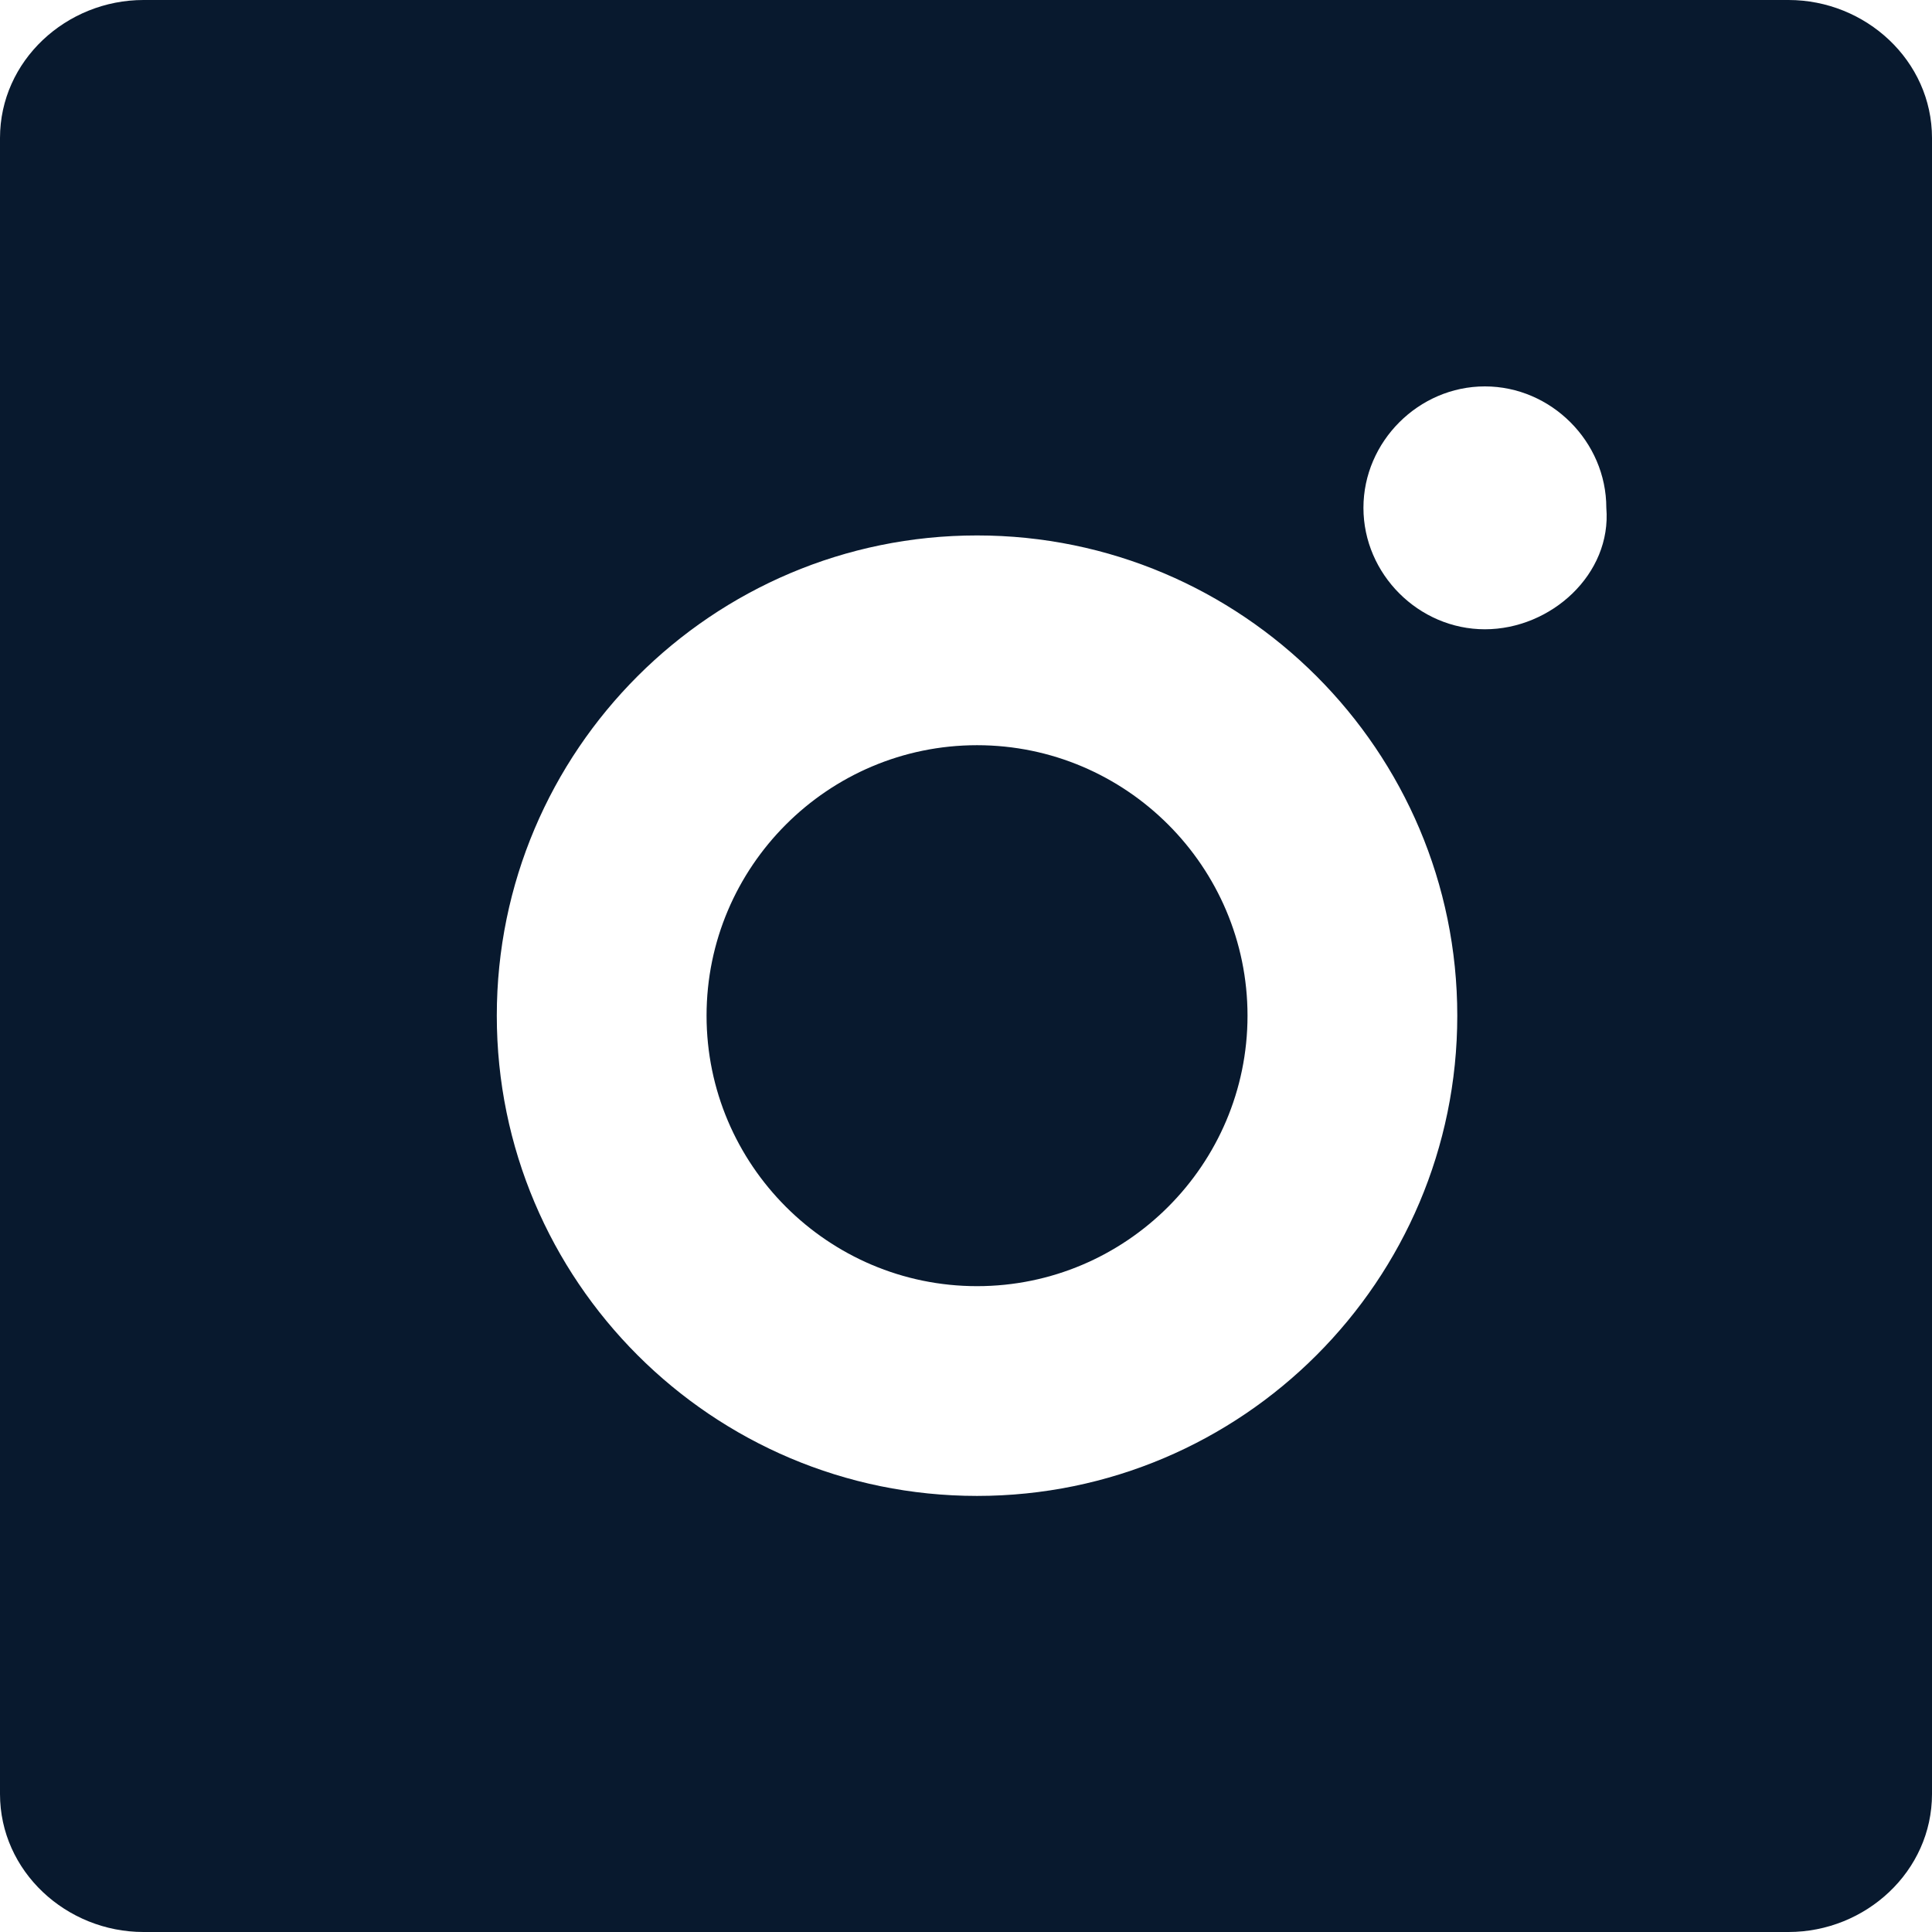
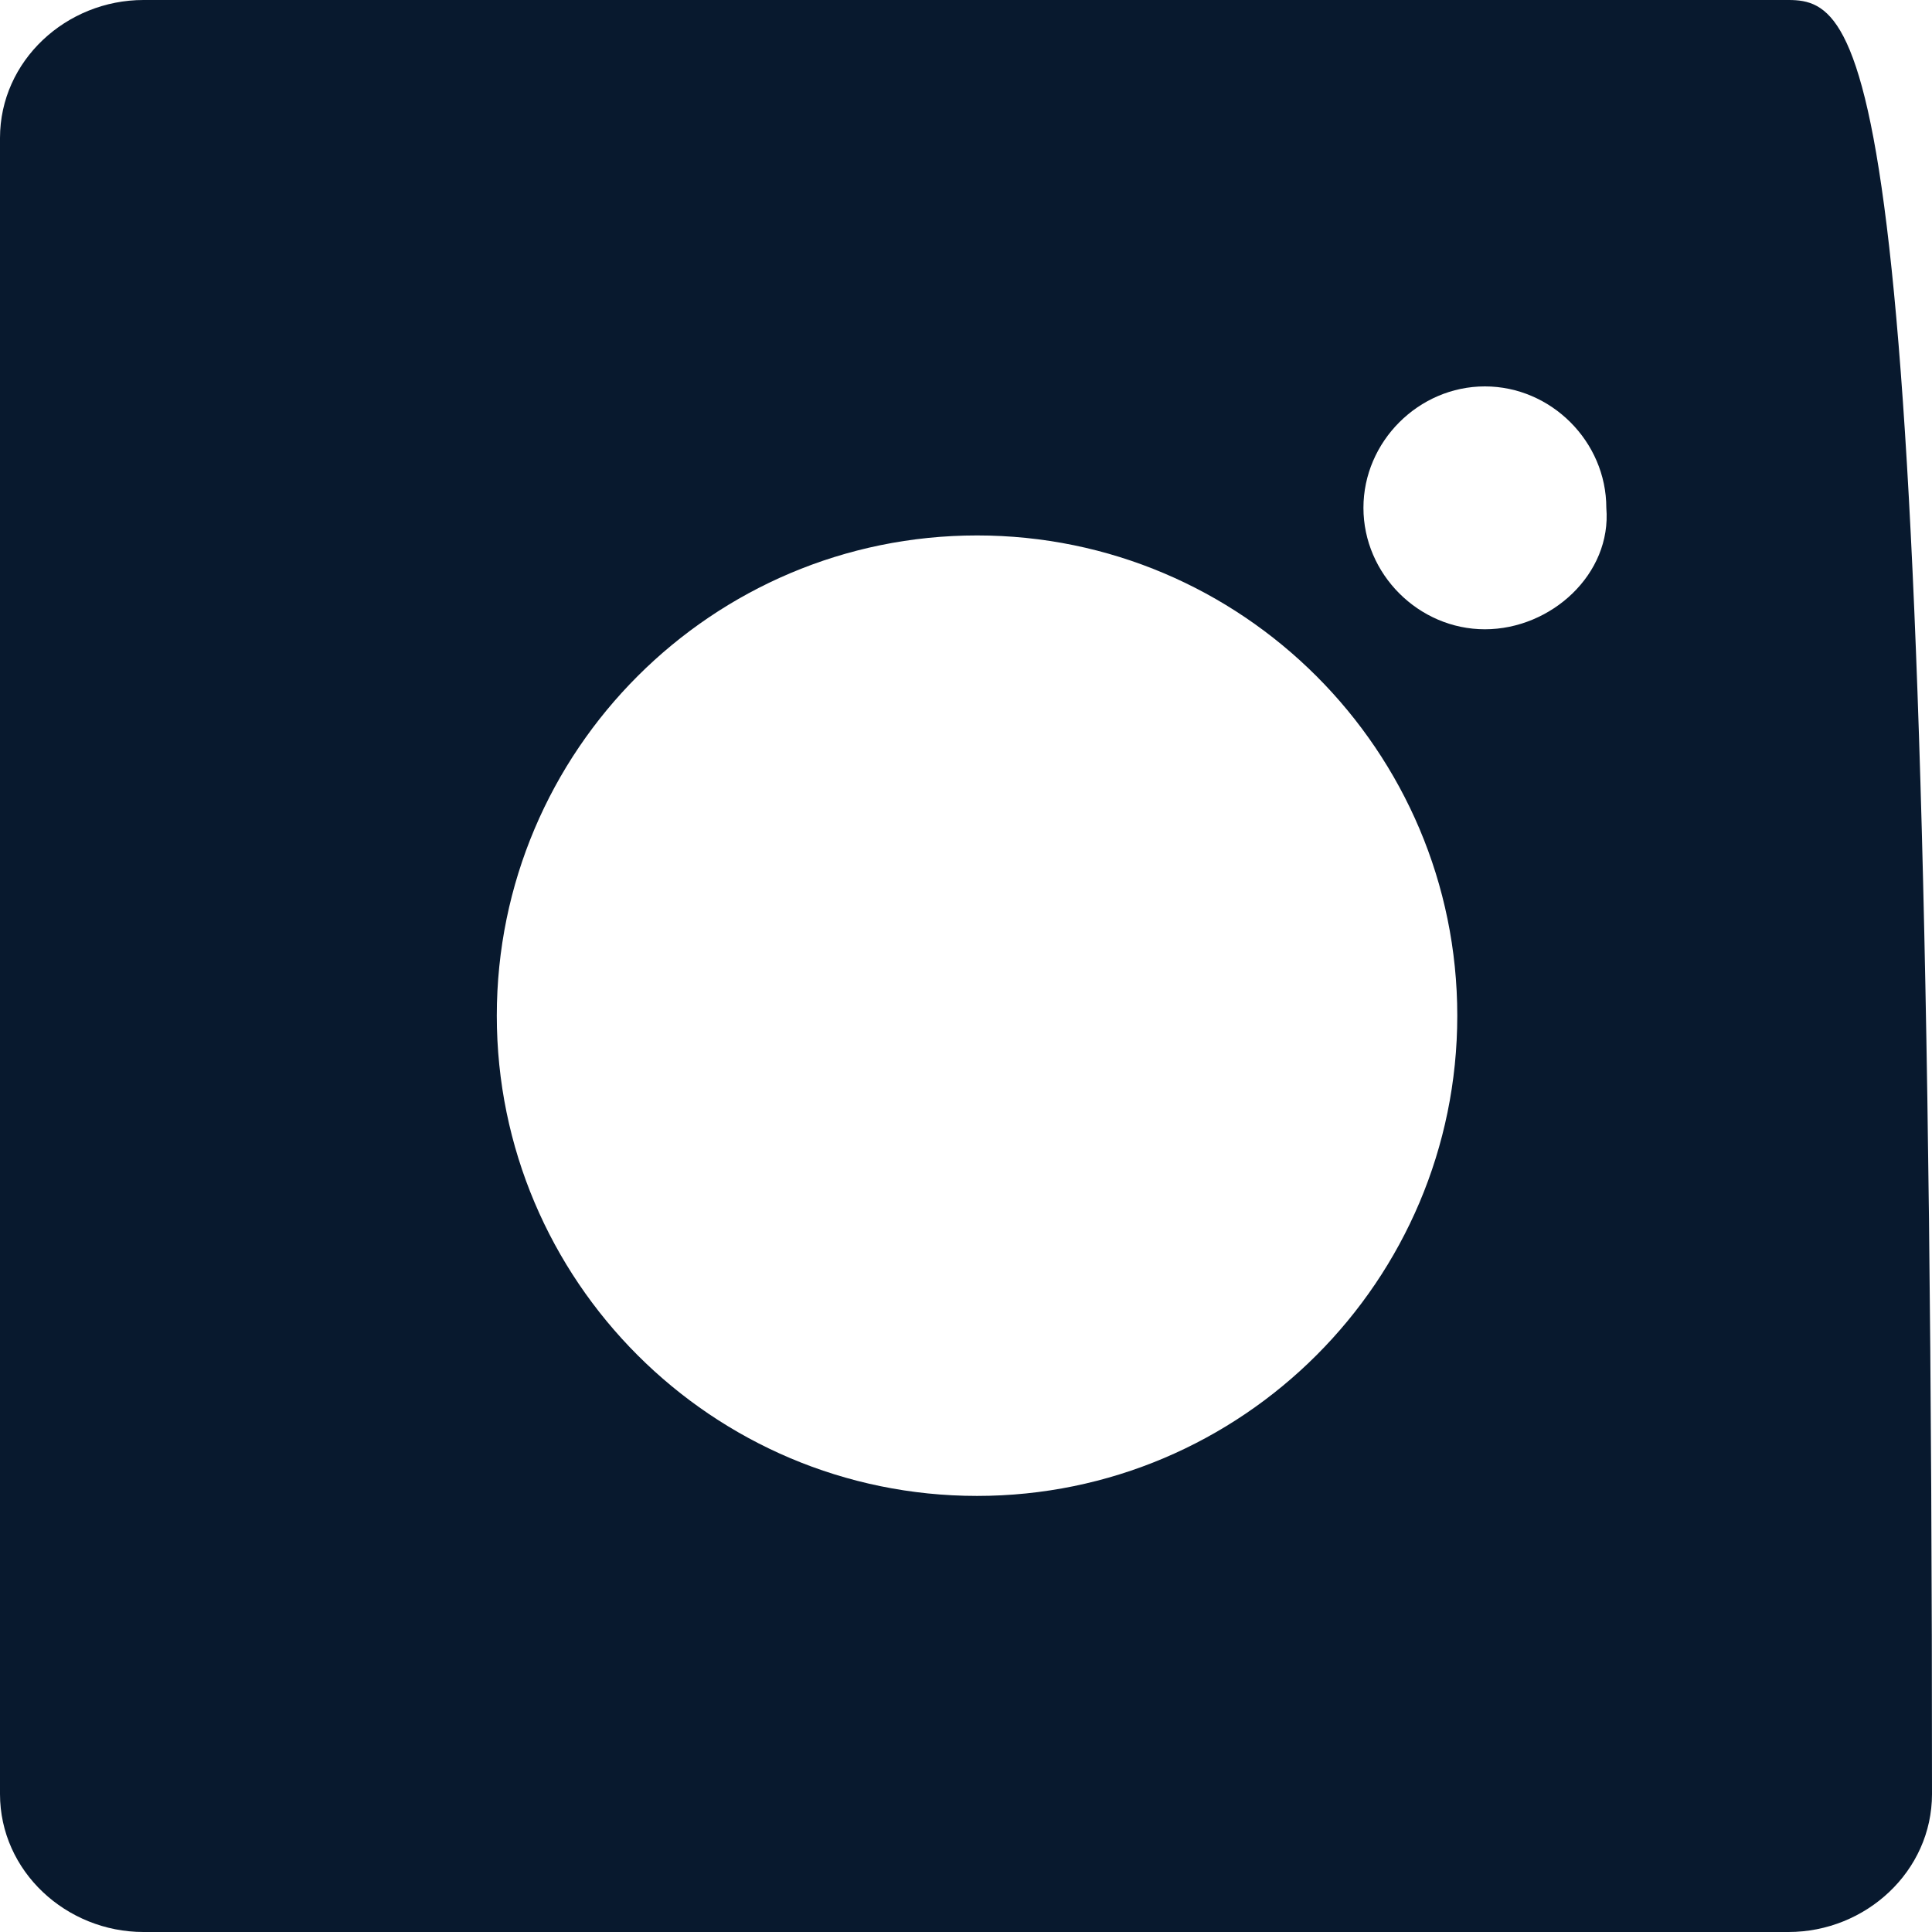
<svg xmlns="http://www.w3.org/2000/svg" id="Слой_1" x="0px" y="0px" viewBox="0 0 35 35" style="enable-background:new 0 0 35 35;" xml:space="preserve">
  <style type="text/css"> .st0{fill:#08192E;} </style>
  <g>
-     <path class="st0" d="M17.7,13.5c-2.7,0-4.9,2.2-4.9,4.9s2.2,4.9,4.9,4.9s4.9-2.2,4.9-4.9S20.4,13.5,17.7,13.5z" />
-     <path class="st0" d="M32.4,0H2.6C1.2,0,0,1.1,0,2.5v30C0,33.9,1.2,35,2.6,35h29.8c1.4,0,2.6-1.1,2.6-2.5v-30C35,1.1,33.8,0,32.4,0z M17.7,27.1c-4.8,0-8.7-3.9-8.7-8.7s3.9-8.7,8.7-8.7c4.8,0,8.7,3.9,8.7,8.7S22.5,27.1,17.7,27.1z M26.9,11.4c-1.2,0-2.2-1-2.2-2.2 c0-1.2,1-2.2,2.2-2.2c1.2,0,2.2,1,2.2,2.2C29.2,10.4,28.1,11.4,26.9,11.4z" />
+     <path class="st0" d="M32.4,0H2.6C1.2,0,0,1.1,0,2.5v30C0,33.9,1.2,35,2.6,35h29.8c1.4,0,2.6-1.1,2.6-2.5C35,1.1,33.8,0,32.4,0z M17.7,27.1c-4.8,0-8.7-3.9-8.7-8.7s3.9-8.7,8.7-8.7c4.8,0,8.7,3.9,8.7,8.7S22.5,27.1,17.7,27.1z M26.9,11.4c-1.2,0-2.2-1-2.2-2.2 c0-1.2,1-2.2,2.2-2.2c1.2,0,2.2,1,2.2,2.2C29.2,10.4,28.1,11.4,26.9,11.4z" />
  </g>
</svg>